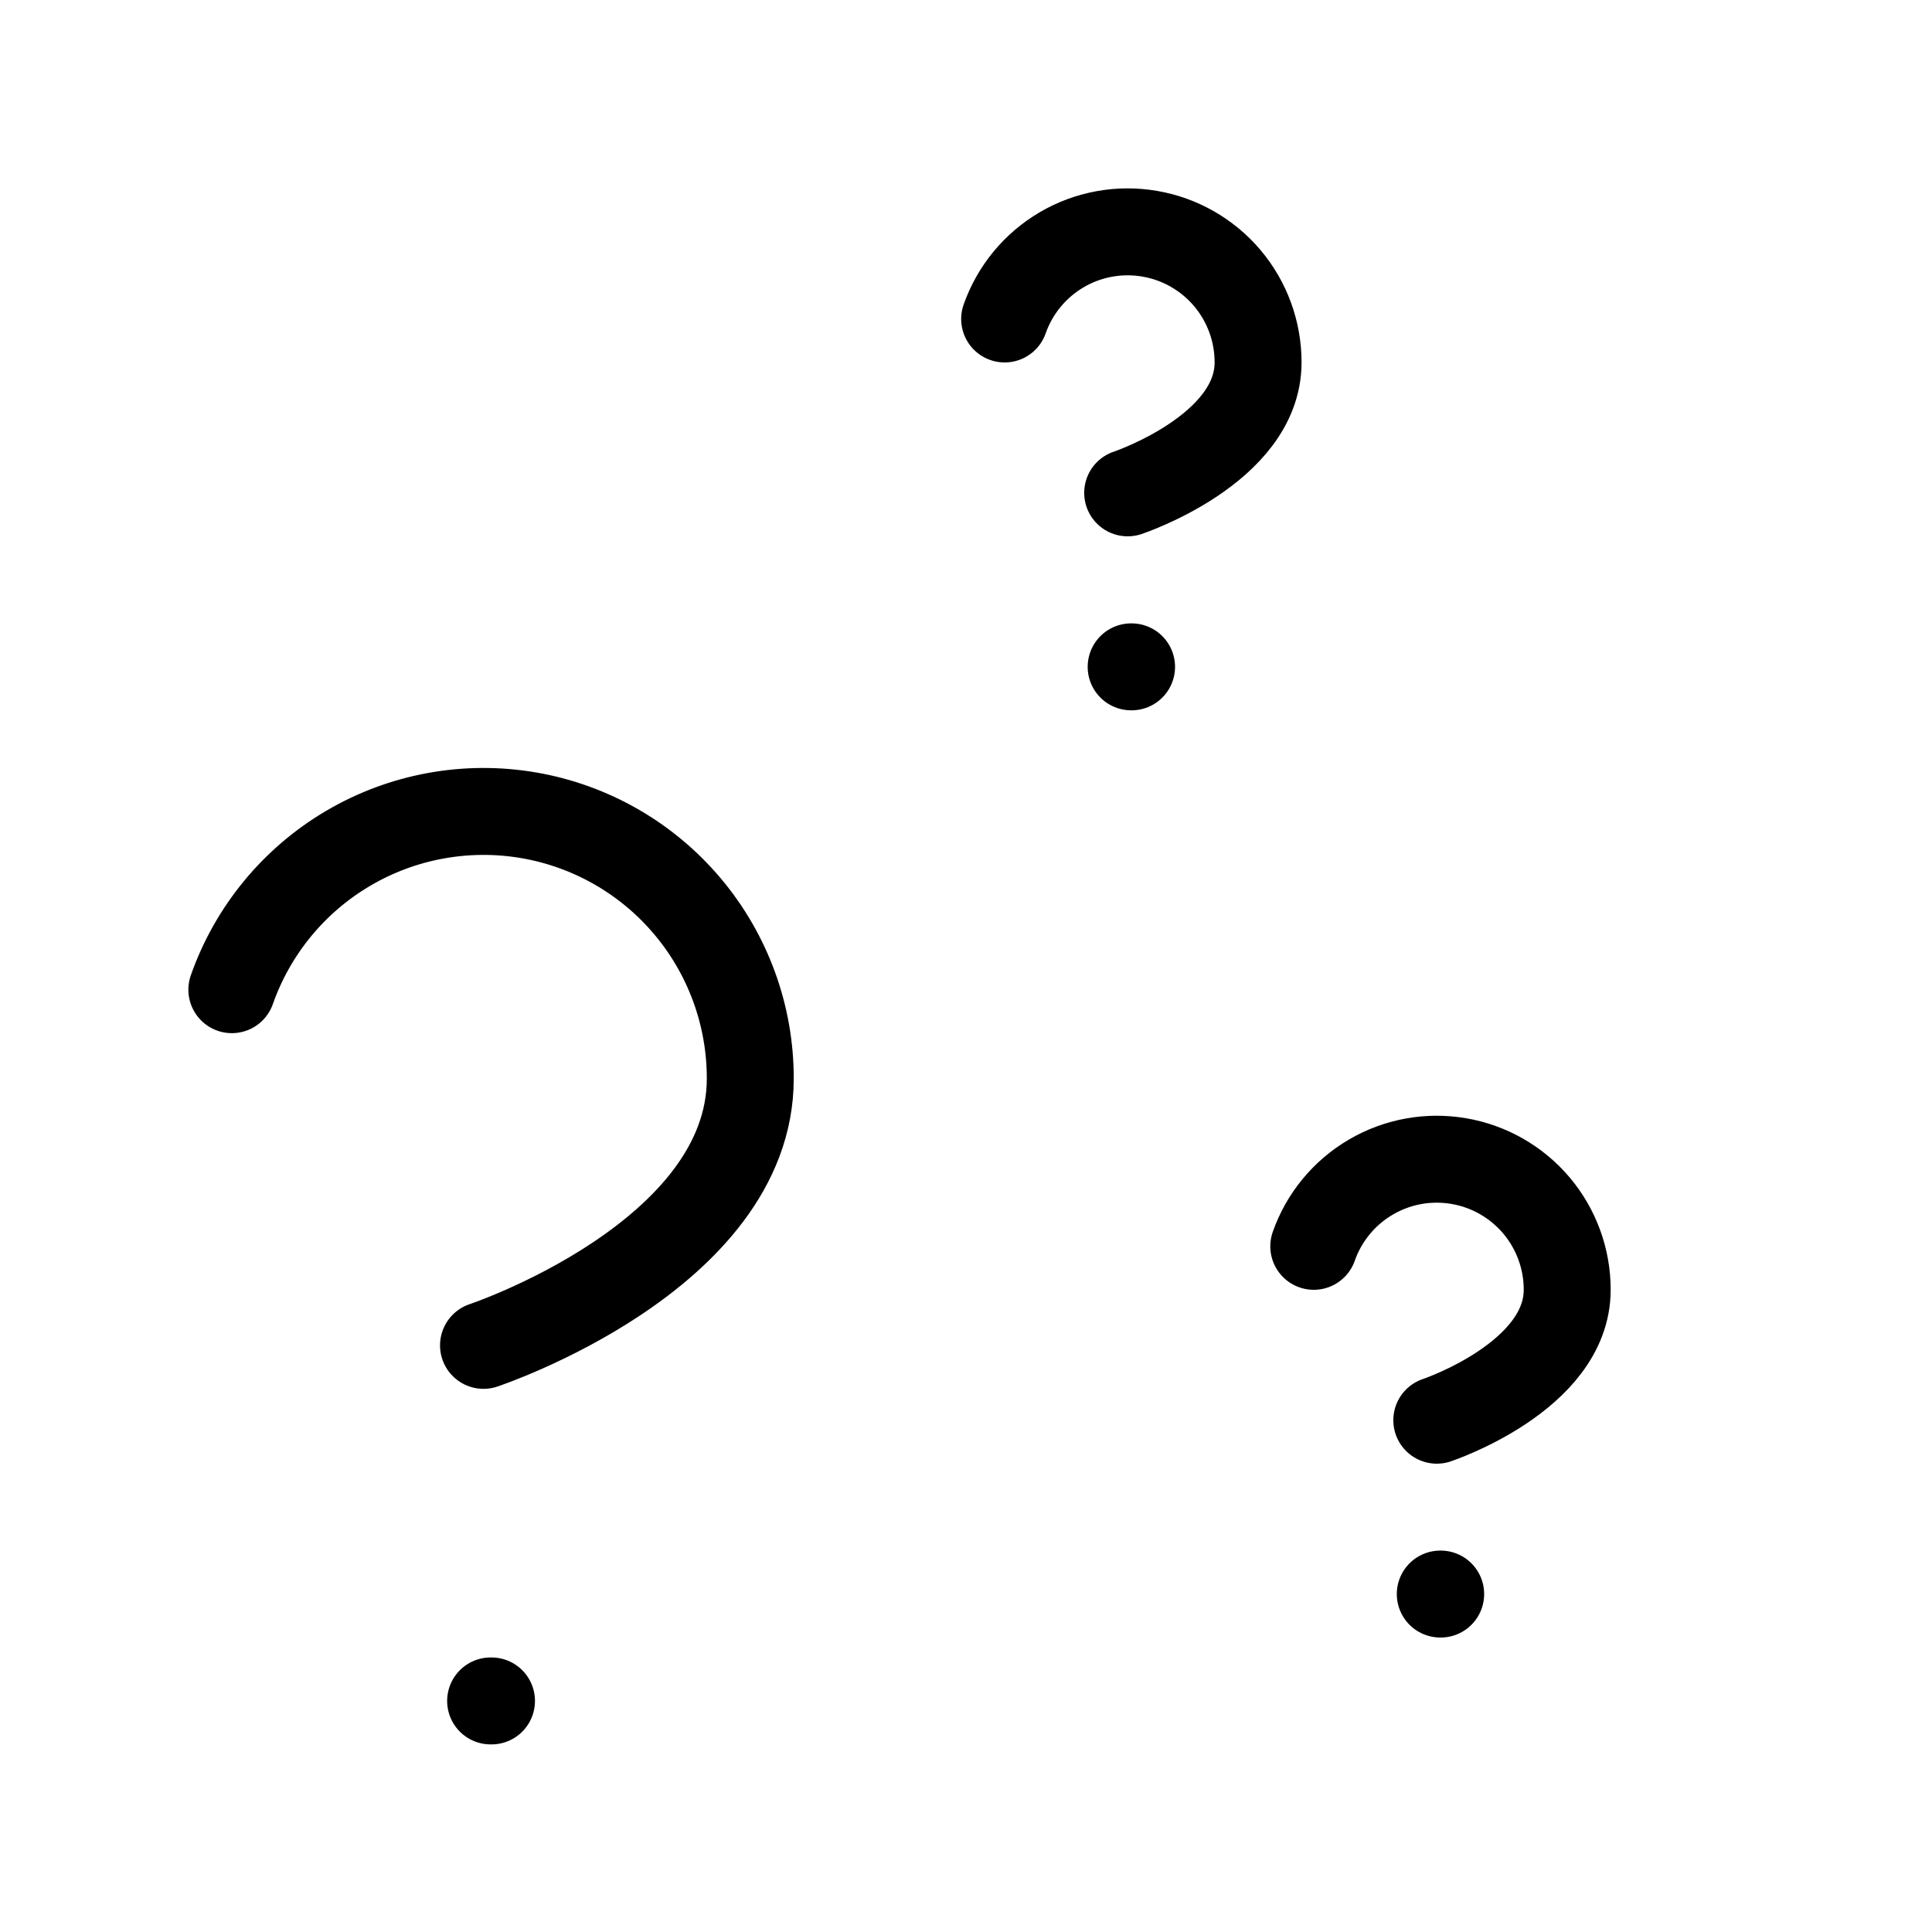
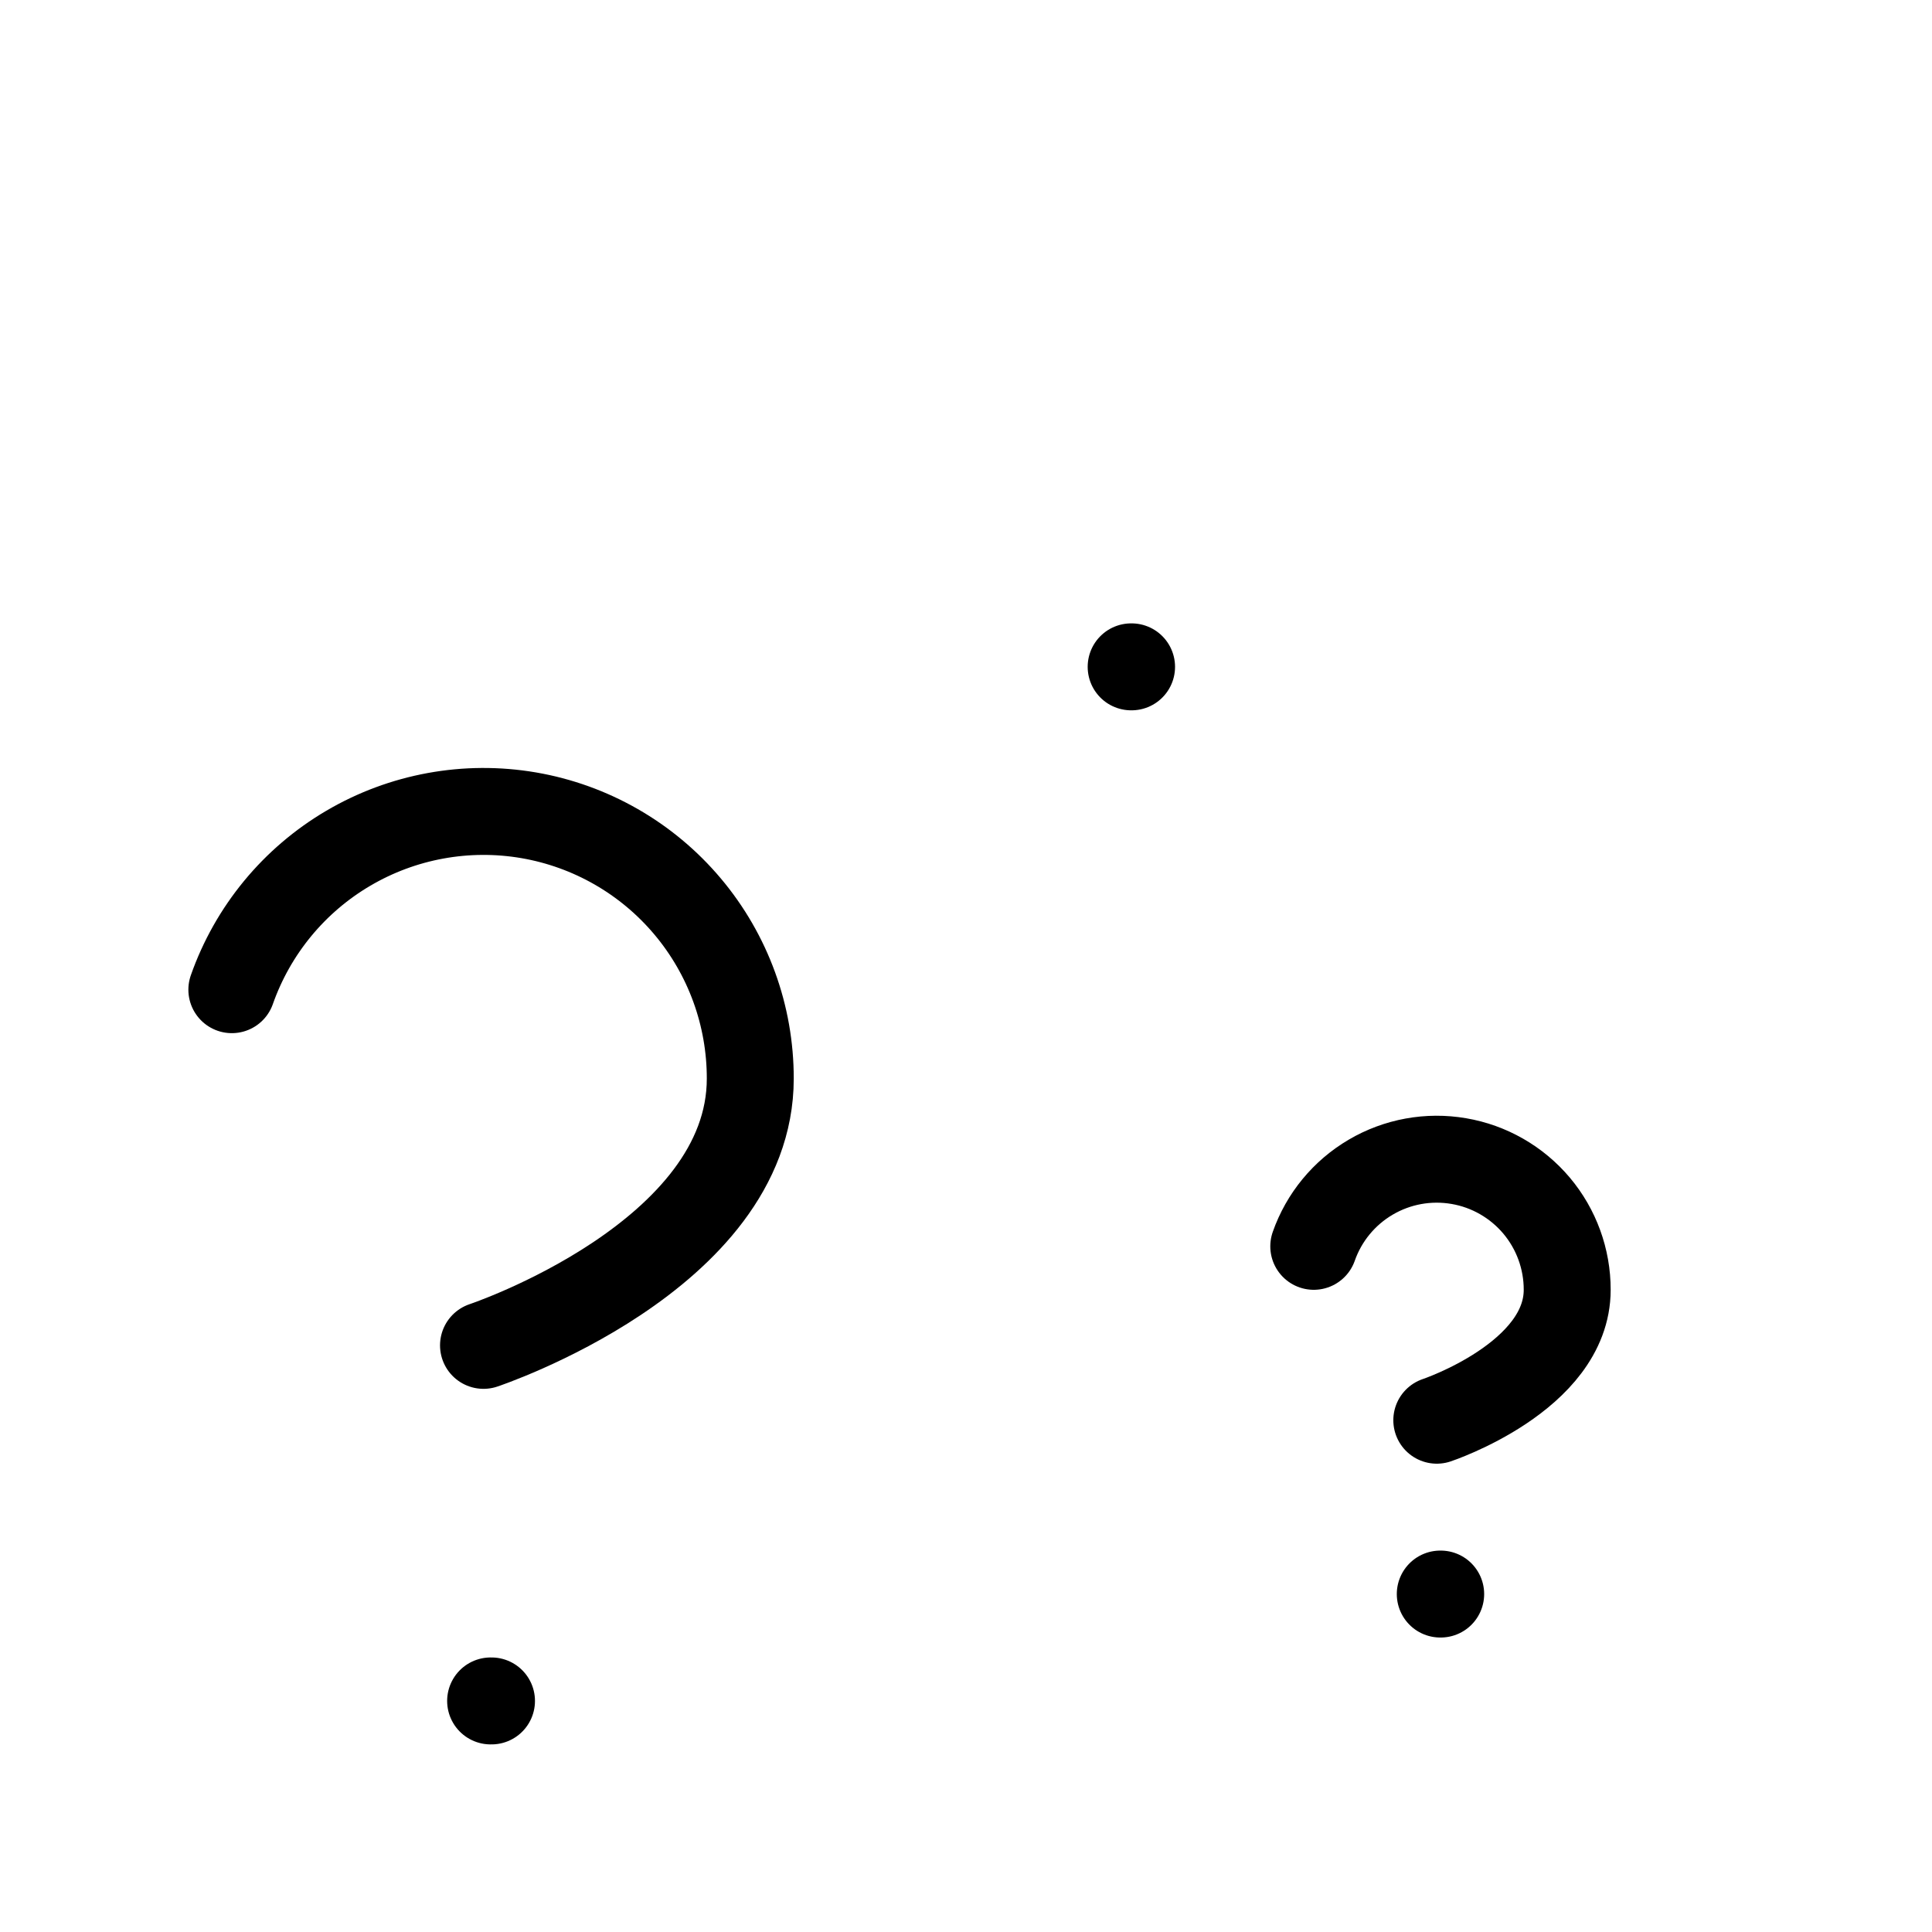
<svg xmlns="http://www.w3.org/2000/svg" width="50" height="50" viewBox="0 0 50 50" fill="none">
  <path d="M6 25.613C6.541 24.075 7.609 22.778 9.015 21.952C10.42 21.126 12.073 20.824 13.68 21.099C15.287 21.375 16.744 22.21 17.794 23.458C18.844 24.705 19.419 26.284 19.417 27.914C19.417 32.516 12.513 34.818 12.513 34.818" stroke="black" stroke-width="2.25" stroke-linecap="round" stroke-linejoin="round" />
-   <path d="M26 8.255C26.265 7.503 26.787 6.869 27.474 6.465C28.161 6.061 28.969 5.914 29.754 6.049C30.54 6.183 31.252 6.592 31.766 7.201C32.279 7.811 32.56 8.583 32.559 9.38C32.559 11.63 29.184 12.755 29.184 12.755" stroke="black" stroke-width="2.25" stroke-linecap="round" stroke-linejoin="round" />
  <path d="M34 32.255C34.264 31.503 34.786 30.869 35.474 30.465C36.161 30.061 36.969 29.914 37.754 30.049C38.54 30.183 39.252 30.592 39.766 31.201C40.279 31.811 40.56 32.583 40.559 33.38C40.559 35.63 37.184 36.755 37.184 36.755" stroke="black" stroke-width="2.25" stroke-linecap="round" stroke-linejoin="round" />
  <path d="M12.697 44.02H12.72" stroke="black" stroke-width="2.25" stroke-linecap="round" stroke-linejoin="round" />
  <path d="M29.274 17.258H29.285" stroke="black" stroke-width="2.25" stroke-linecap="round" stroke-linejoin="round" />
  <path d="M37.274 41.254H37.285" stroke="black" stroke-width="2.25" stroke-linecap="round" stroke-linejoin="round" />
</svg>